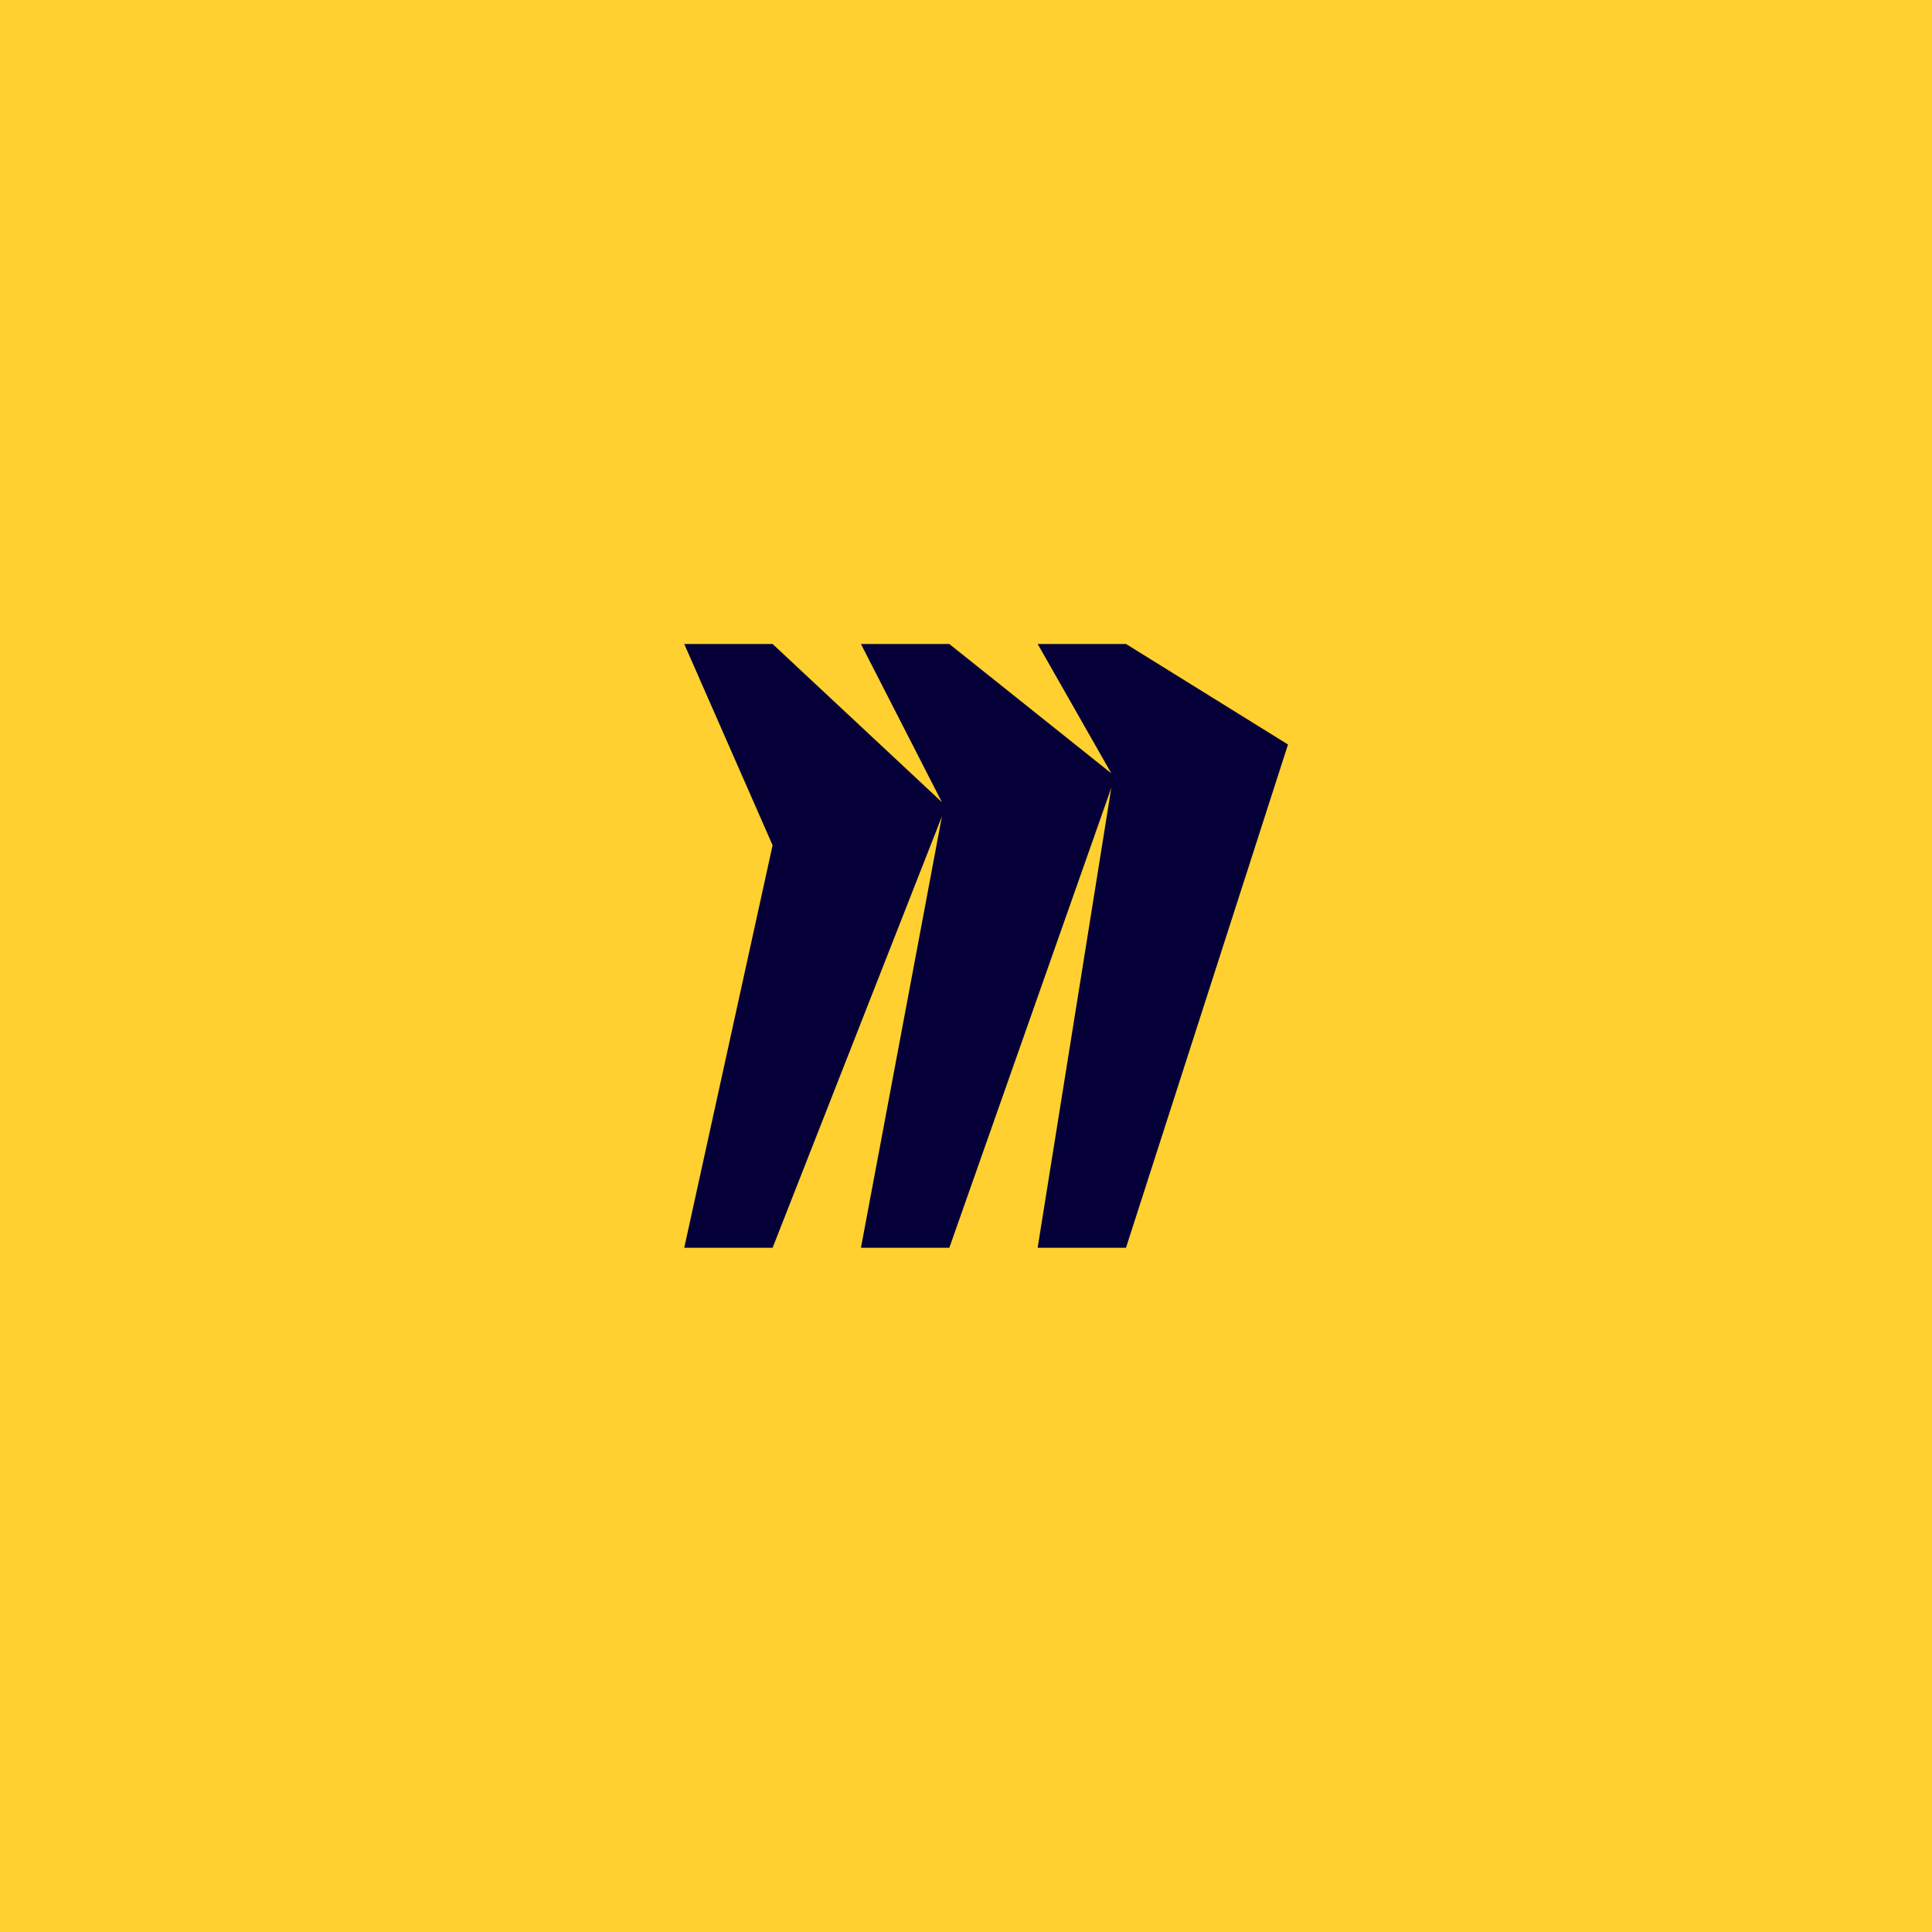
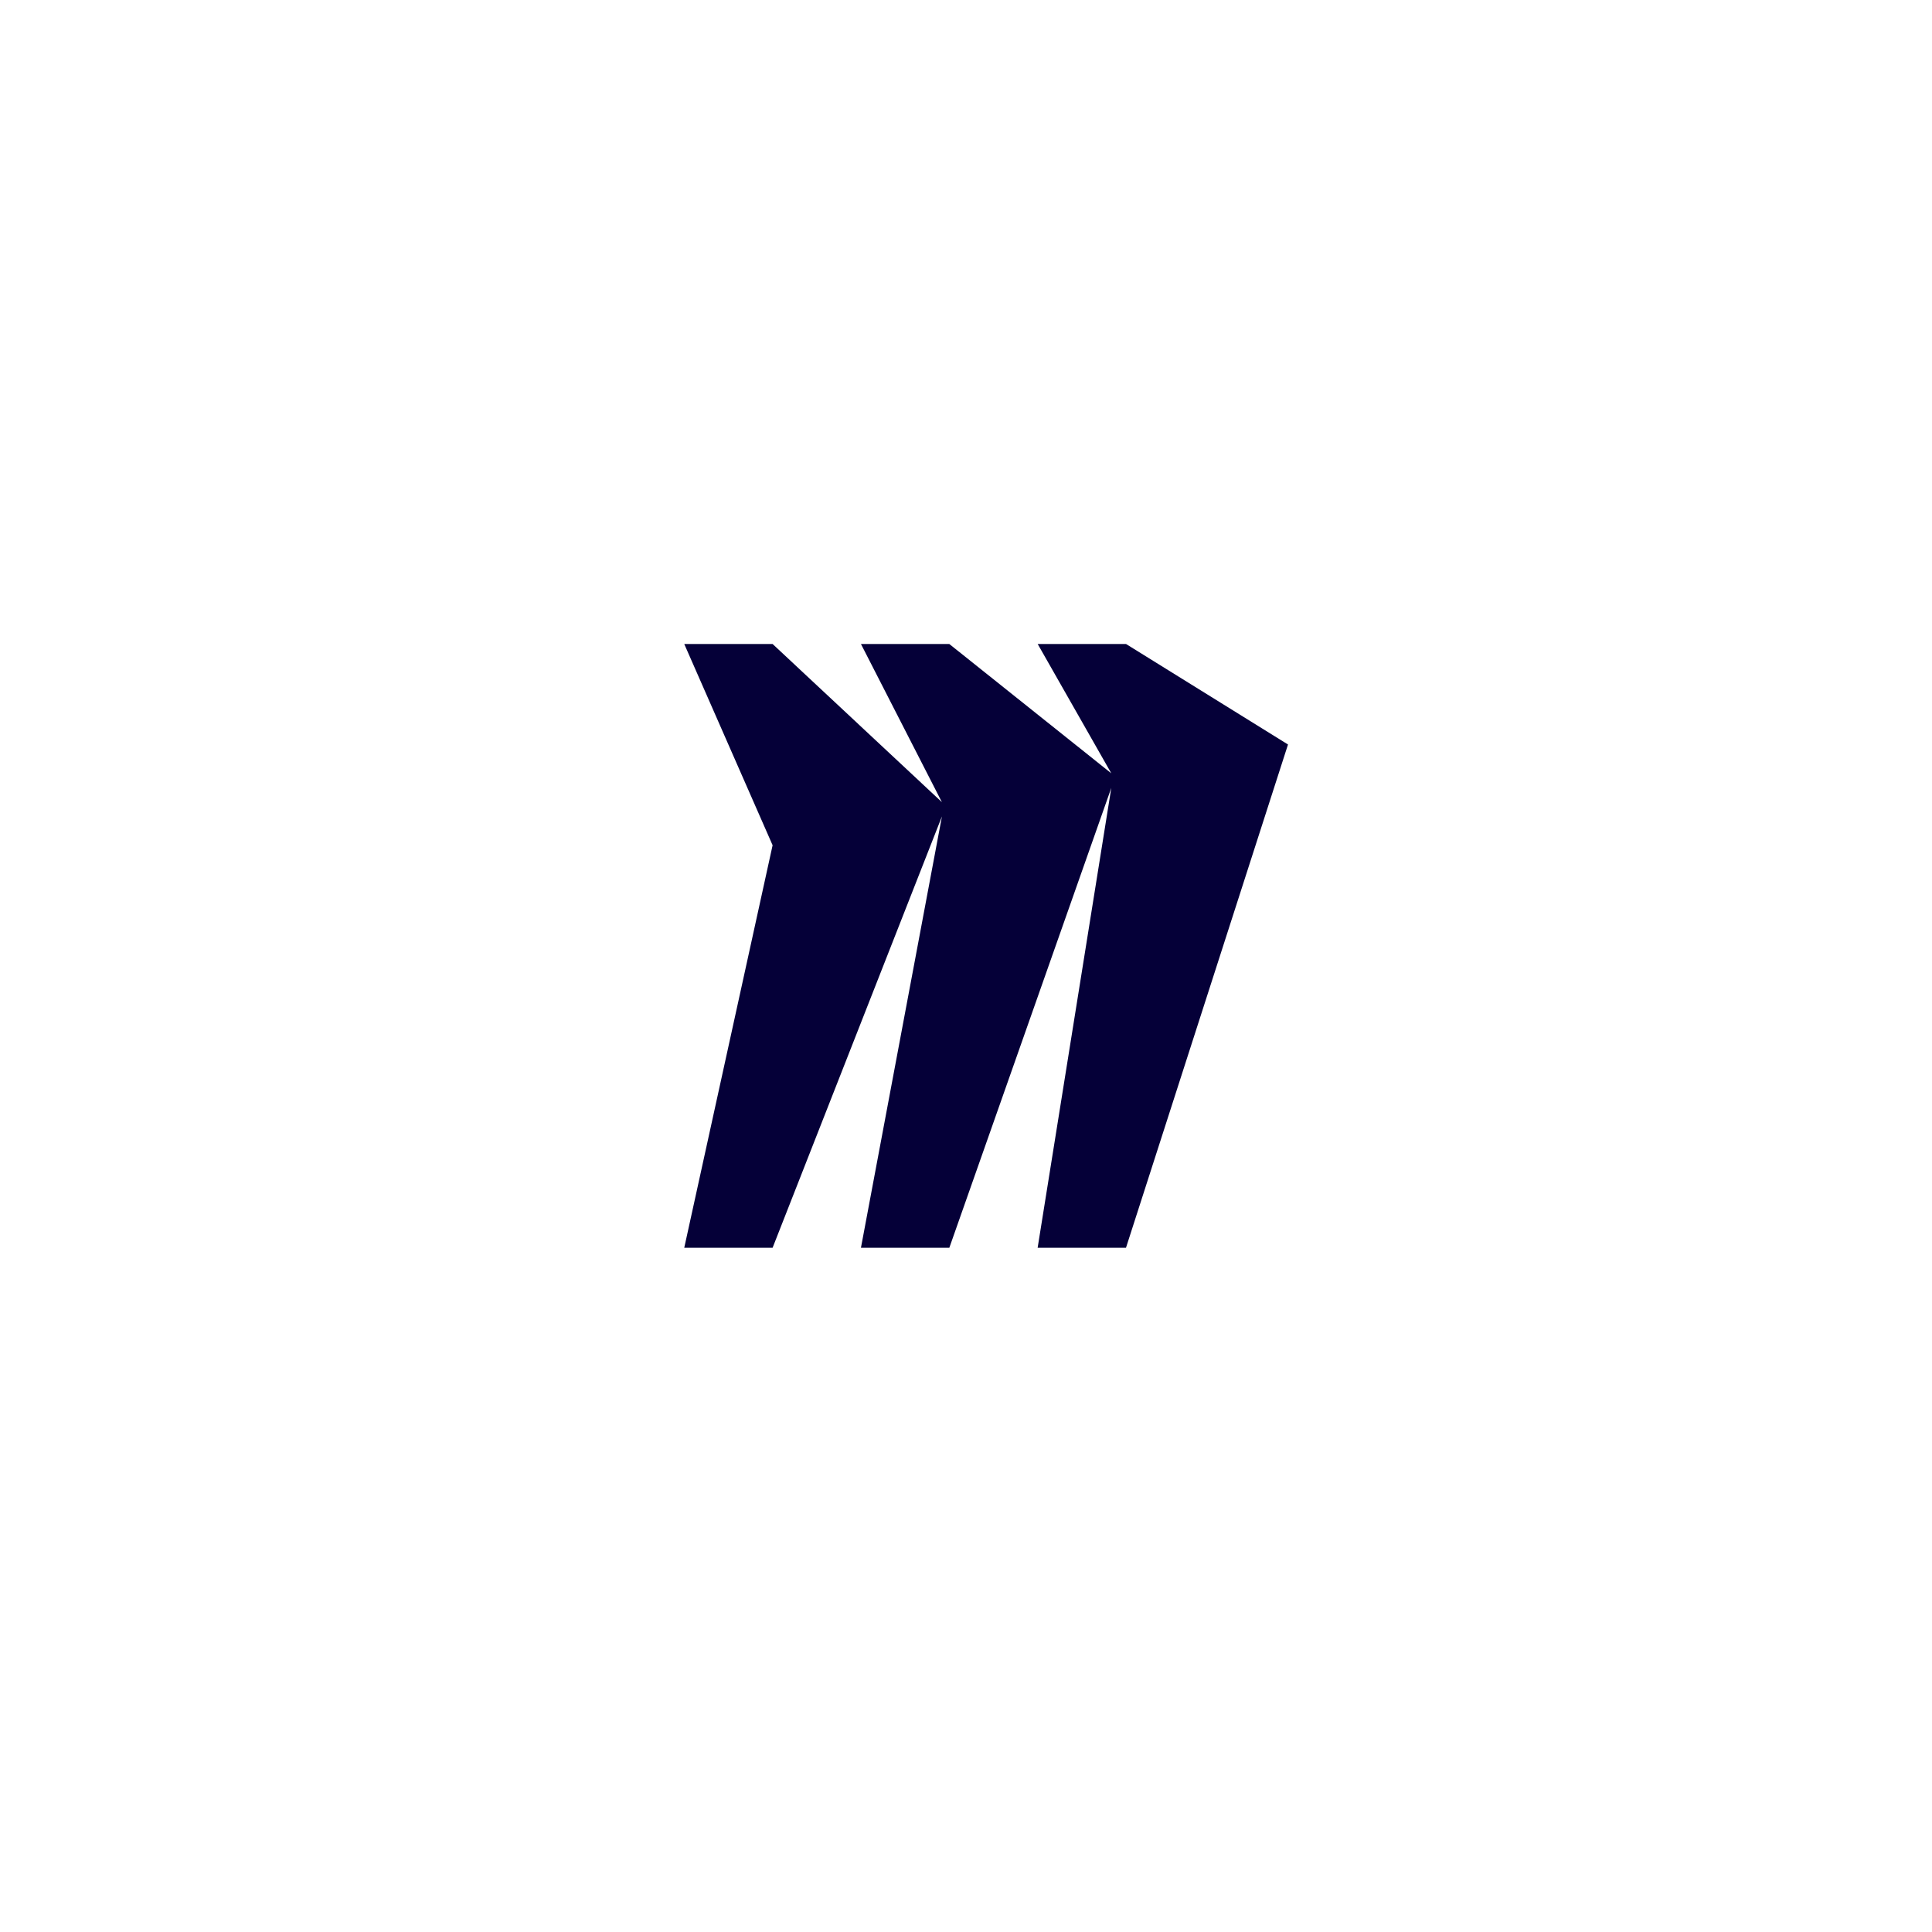
<svg xmlns="http://www.w3.org/2000/svg" width="48" height="48" fill="none">
-   <path fill="#FFD02F" d="M0 0h48v48H0z" />
  <path fill="#050038" d="M27.976 16h-2.195l1.829 3.213L23.585 16H21.39l2.011 3.929L19.195 16H17l2.195 5L17 31h2.195l4.207-10.716L21.39 31h2.196l4.024-11.426L25.78 31h2.195L32 18.497z" />
</svg>